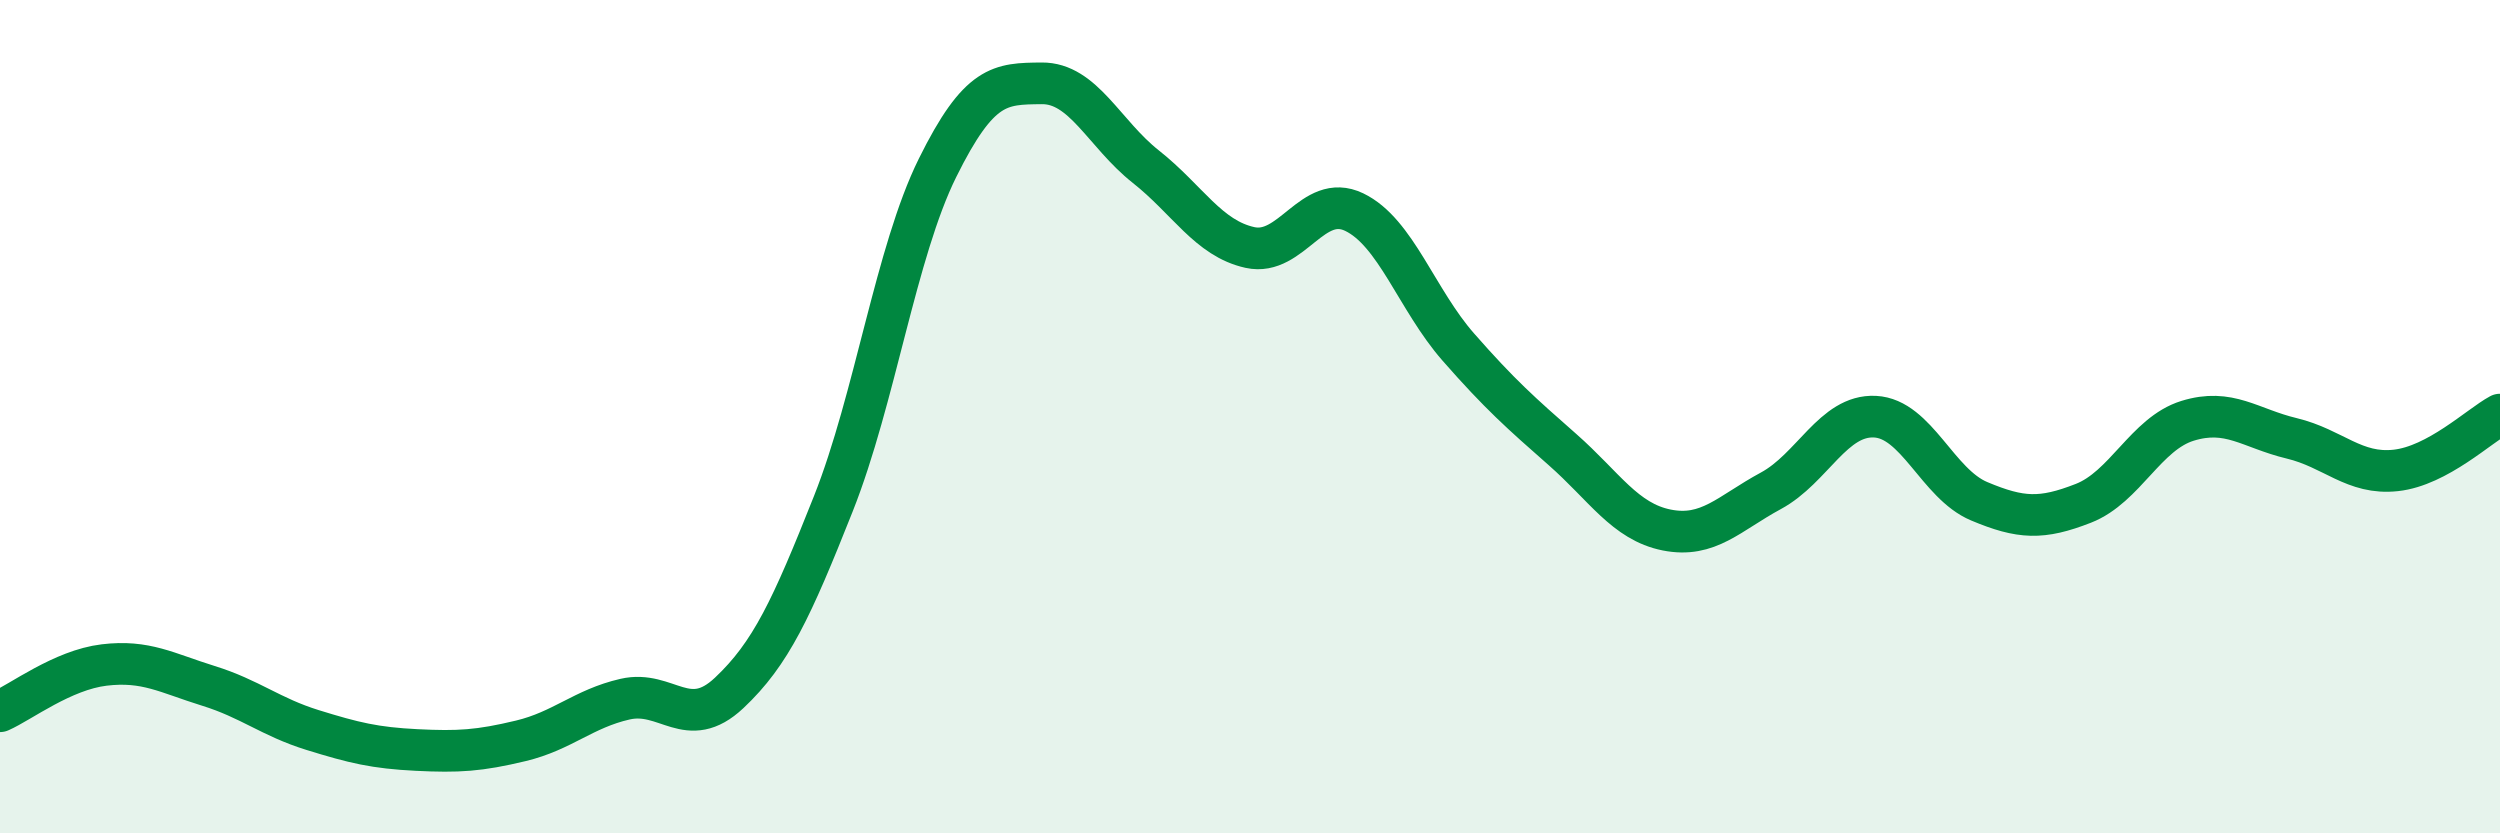
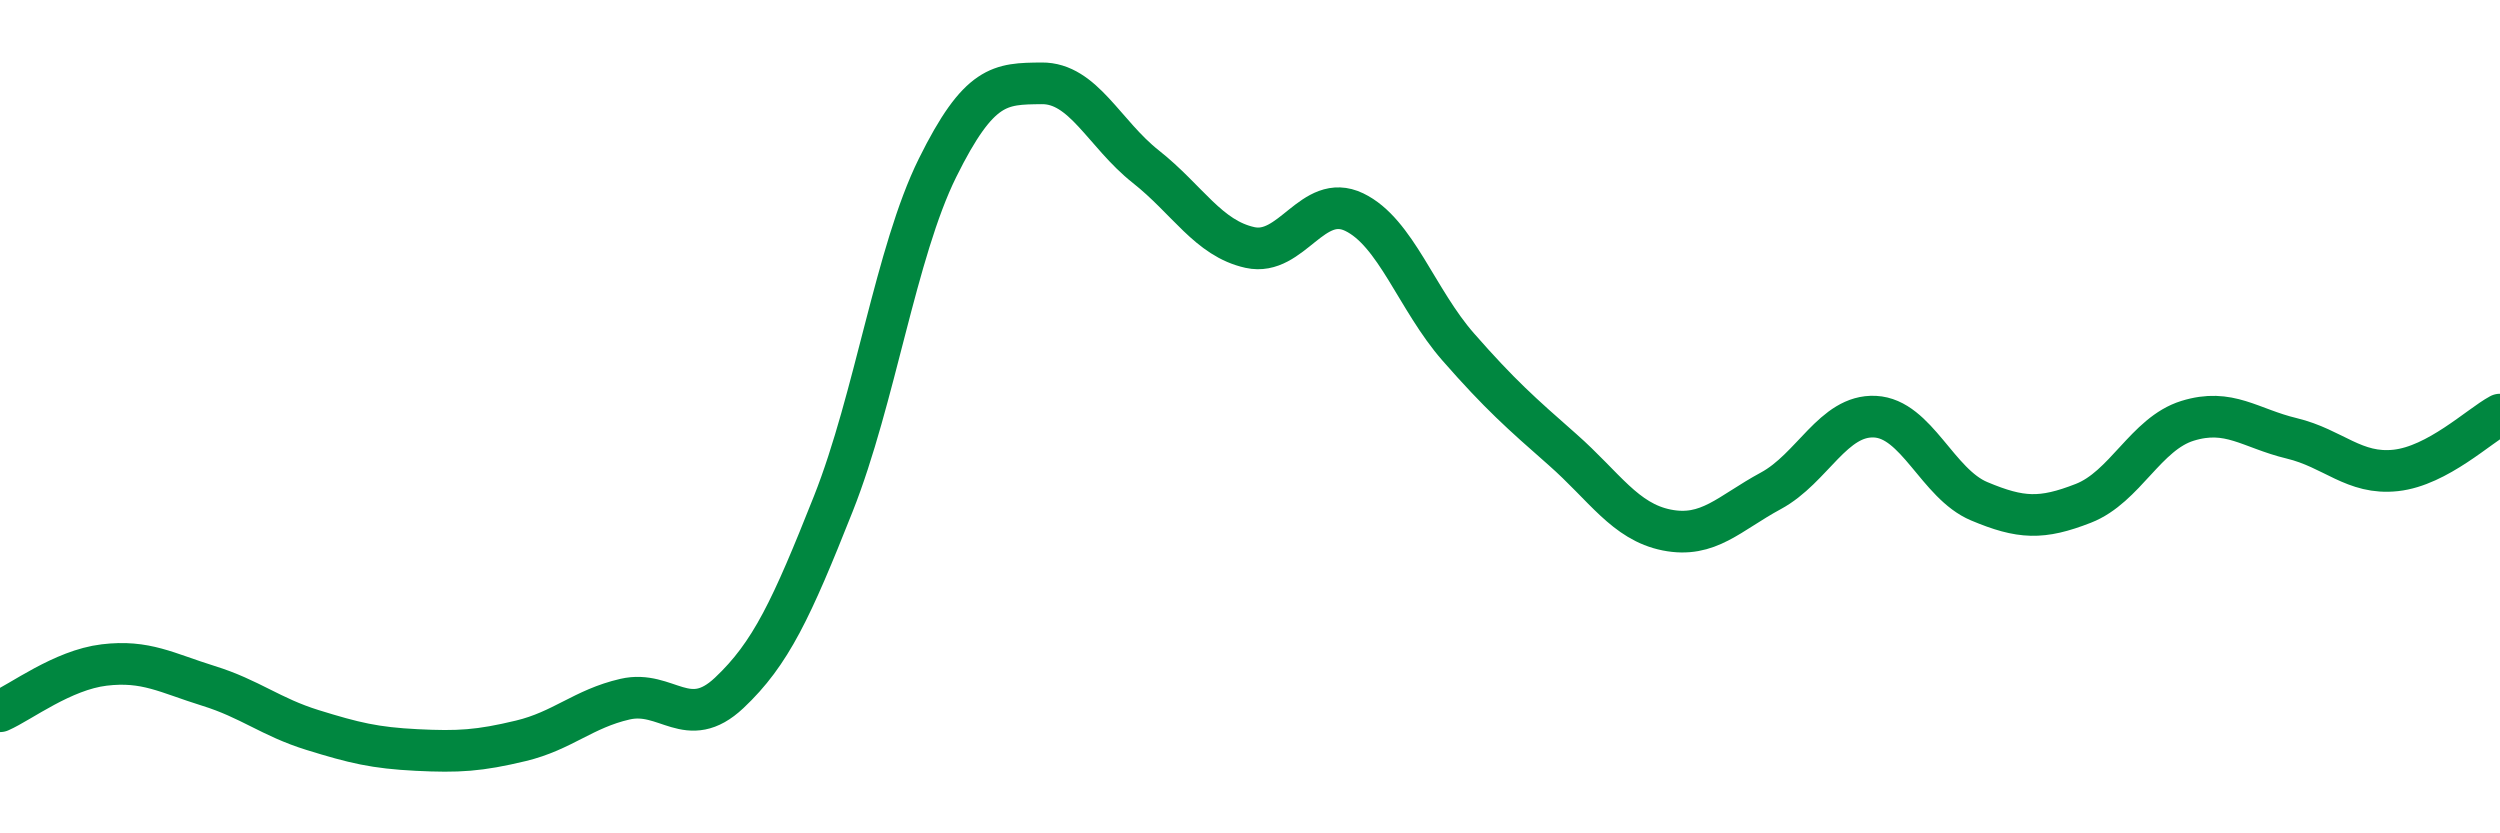
<svg xmlns="http://www.w3.org/2000/svg" width="60" height="20" viewBox="0 0 60 20">
-   <path d="M 0,17.07 C 0.5,16.85 1.5,16.08 2.5,15.96 C 3.5,15.84 4,16.15 5,16.46 C 6,16.77 6.5,17.21 7.5,17.52 C 8.5,17.83 9,17.95 10,18 C 11,18.05 11.5,18.02 12.5,17.78 C 13.5,17.54 14,17.01 15,16.78 C 16,16.55 16.5,17.57 17.5,16.63 C 18.5,15.69 19,14.61 20,12.09 C 21,9.57 21.5,6.05 22.5,4.03 C 23.5,2.01 24,2.01 25,2 C 26,1.99 26.5,3.21 27.5,4 C 28.5,4.79 29,5.72 30,5.94 C 31,6.16 31.5,4.61 32.5,5.09 C 33.5,5.57 34,7.19 35,8.33 C 36,9.47 36.5,9.91 37.5,10.79 C 38.5,11.67 39,12.52 40,12.72 C 41,12.92 41.5,12.32 42.5,11.78 C 43.5,11.24 44,9.95 45,10 C 46,10.05 46.5,11.61 47.5,12.03 C 48.5,12.45 49,12.47 50,12.08 C 51,11.69 51.5,10.41 52.5,10.1 C 53.5,9.79 54,10.28 55,10.52 C 56,10.76 56.5,11.4 57.5,11.29 C 58.5,11.18 59.5,10.22 60,9.95L60 20L0 20Z" fill="#008740" opacity="0.1" stroke-linecap="round" stroke-linejoin="round" />
  <path d="M 0,17.07 C 0.5,16.85 1.5,16.08 2.5,15.96 C 3.5,15.84 4,16.15 5,16.46 C 6,16.77 6.5,17.21 7.5,17.52 C 8.5,17.83 9,17.95 10,18 C 11,18.05 11.5,18.02 12.5,17.78 C 13.5,17.54 14,17.01 15,16.78 C 16,16.55 16.5,17.57 17.5,16.63 C 18.5,15.69 19,14.61 20,12.09 C 21,9.57 21.5,6.05 22.5,4.03 C 23.5,2.01 24,2.01 25,2 C 26,1.99 26.5,3.21 27.5,4 C 28.5,4.79 29,5.72 30,5.94 C 31,6.16 31.5,4.61 32.5,5.09 C 33.5,5.57 34,7.19 35,8.33 C 36,9.47 36.5,9.91 37.5,10.79 C 38.5,11.67 39,12.52 40,12.72 C 41,12.92 41.5,12.32 42.5,11.78 C 43.5,11.24 44,9.95 45,10 C 46,10.05 46.5,11.61 47.5,12.03 C 48.5,12.45 49,12.47 50,12.08 C 51,11.69 51.5,10.41 52.5,10.1 C 53.5,9.79 54,10.28 55,10.52 C 56,10.76 56.5,11.4 57.5,11.29 C 58.5,11.18 59.5,10.22 60,9.95" stroke="#008740" stroke-width="1" fill="none" stroke-linecap="round" stroke-linejoin="round" />
</svg>